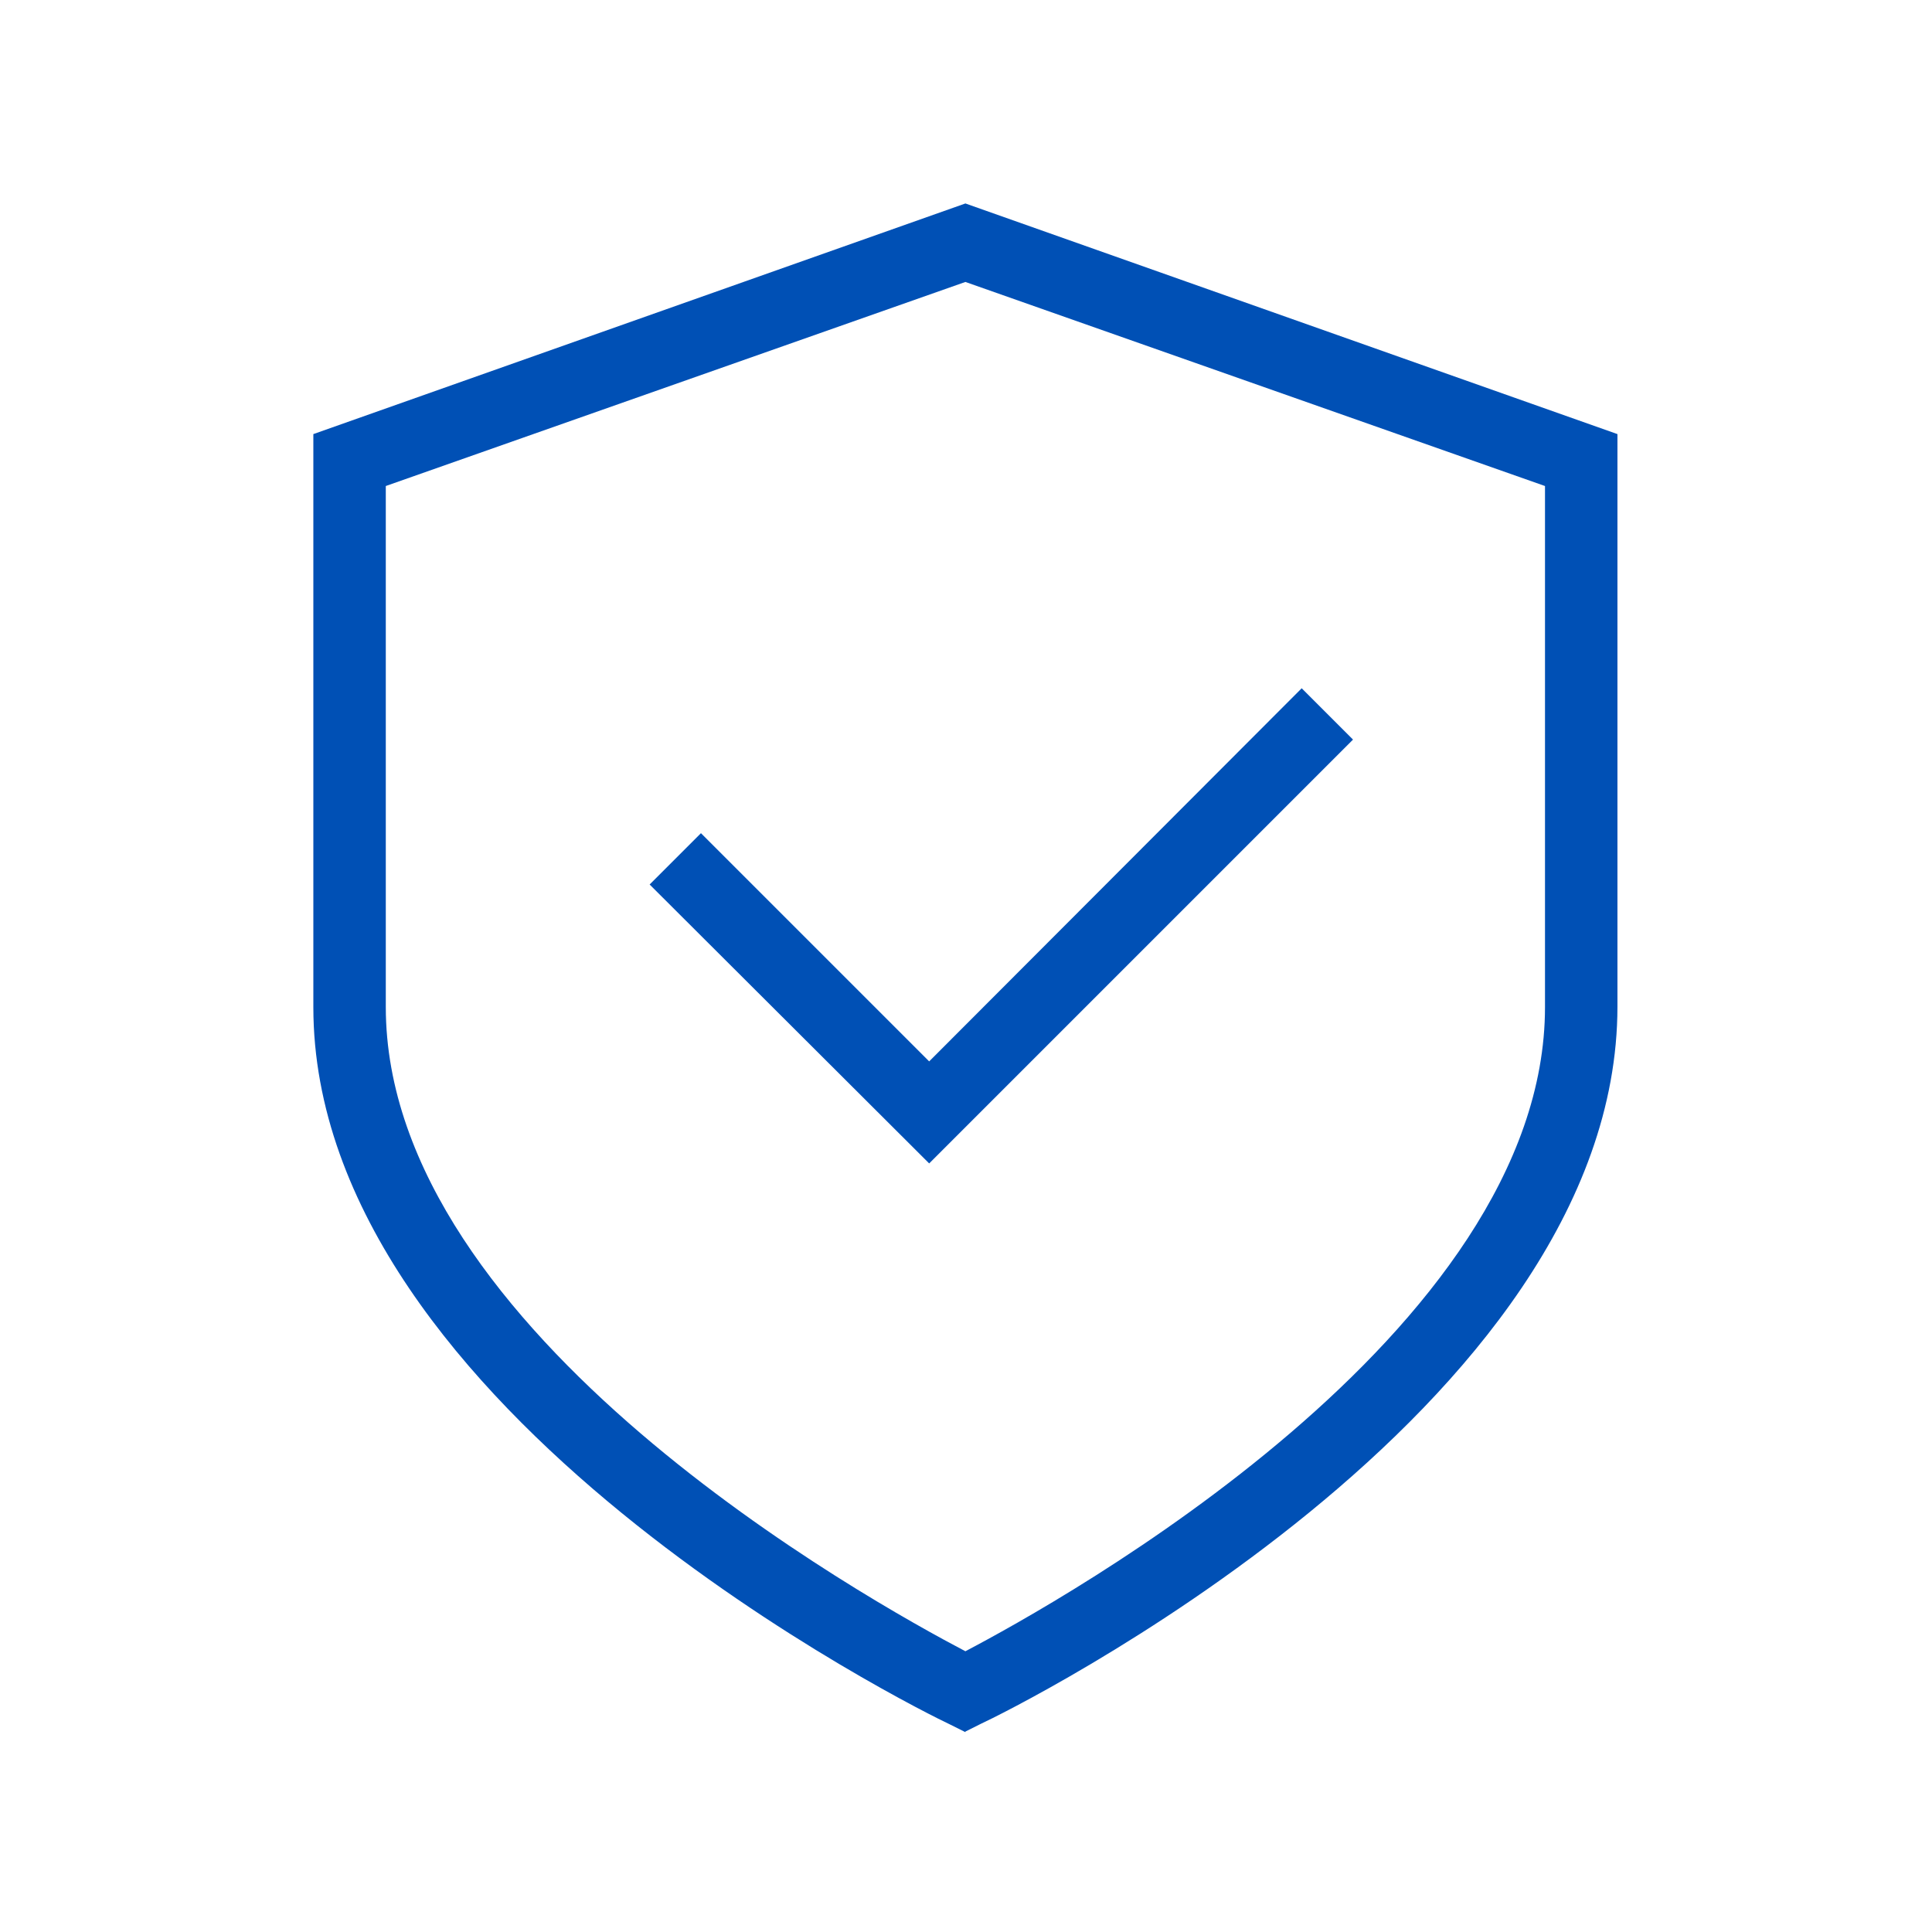
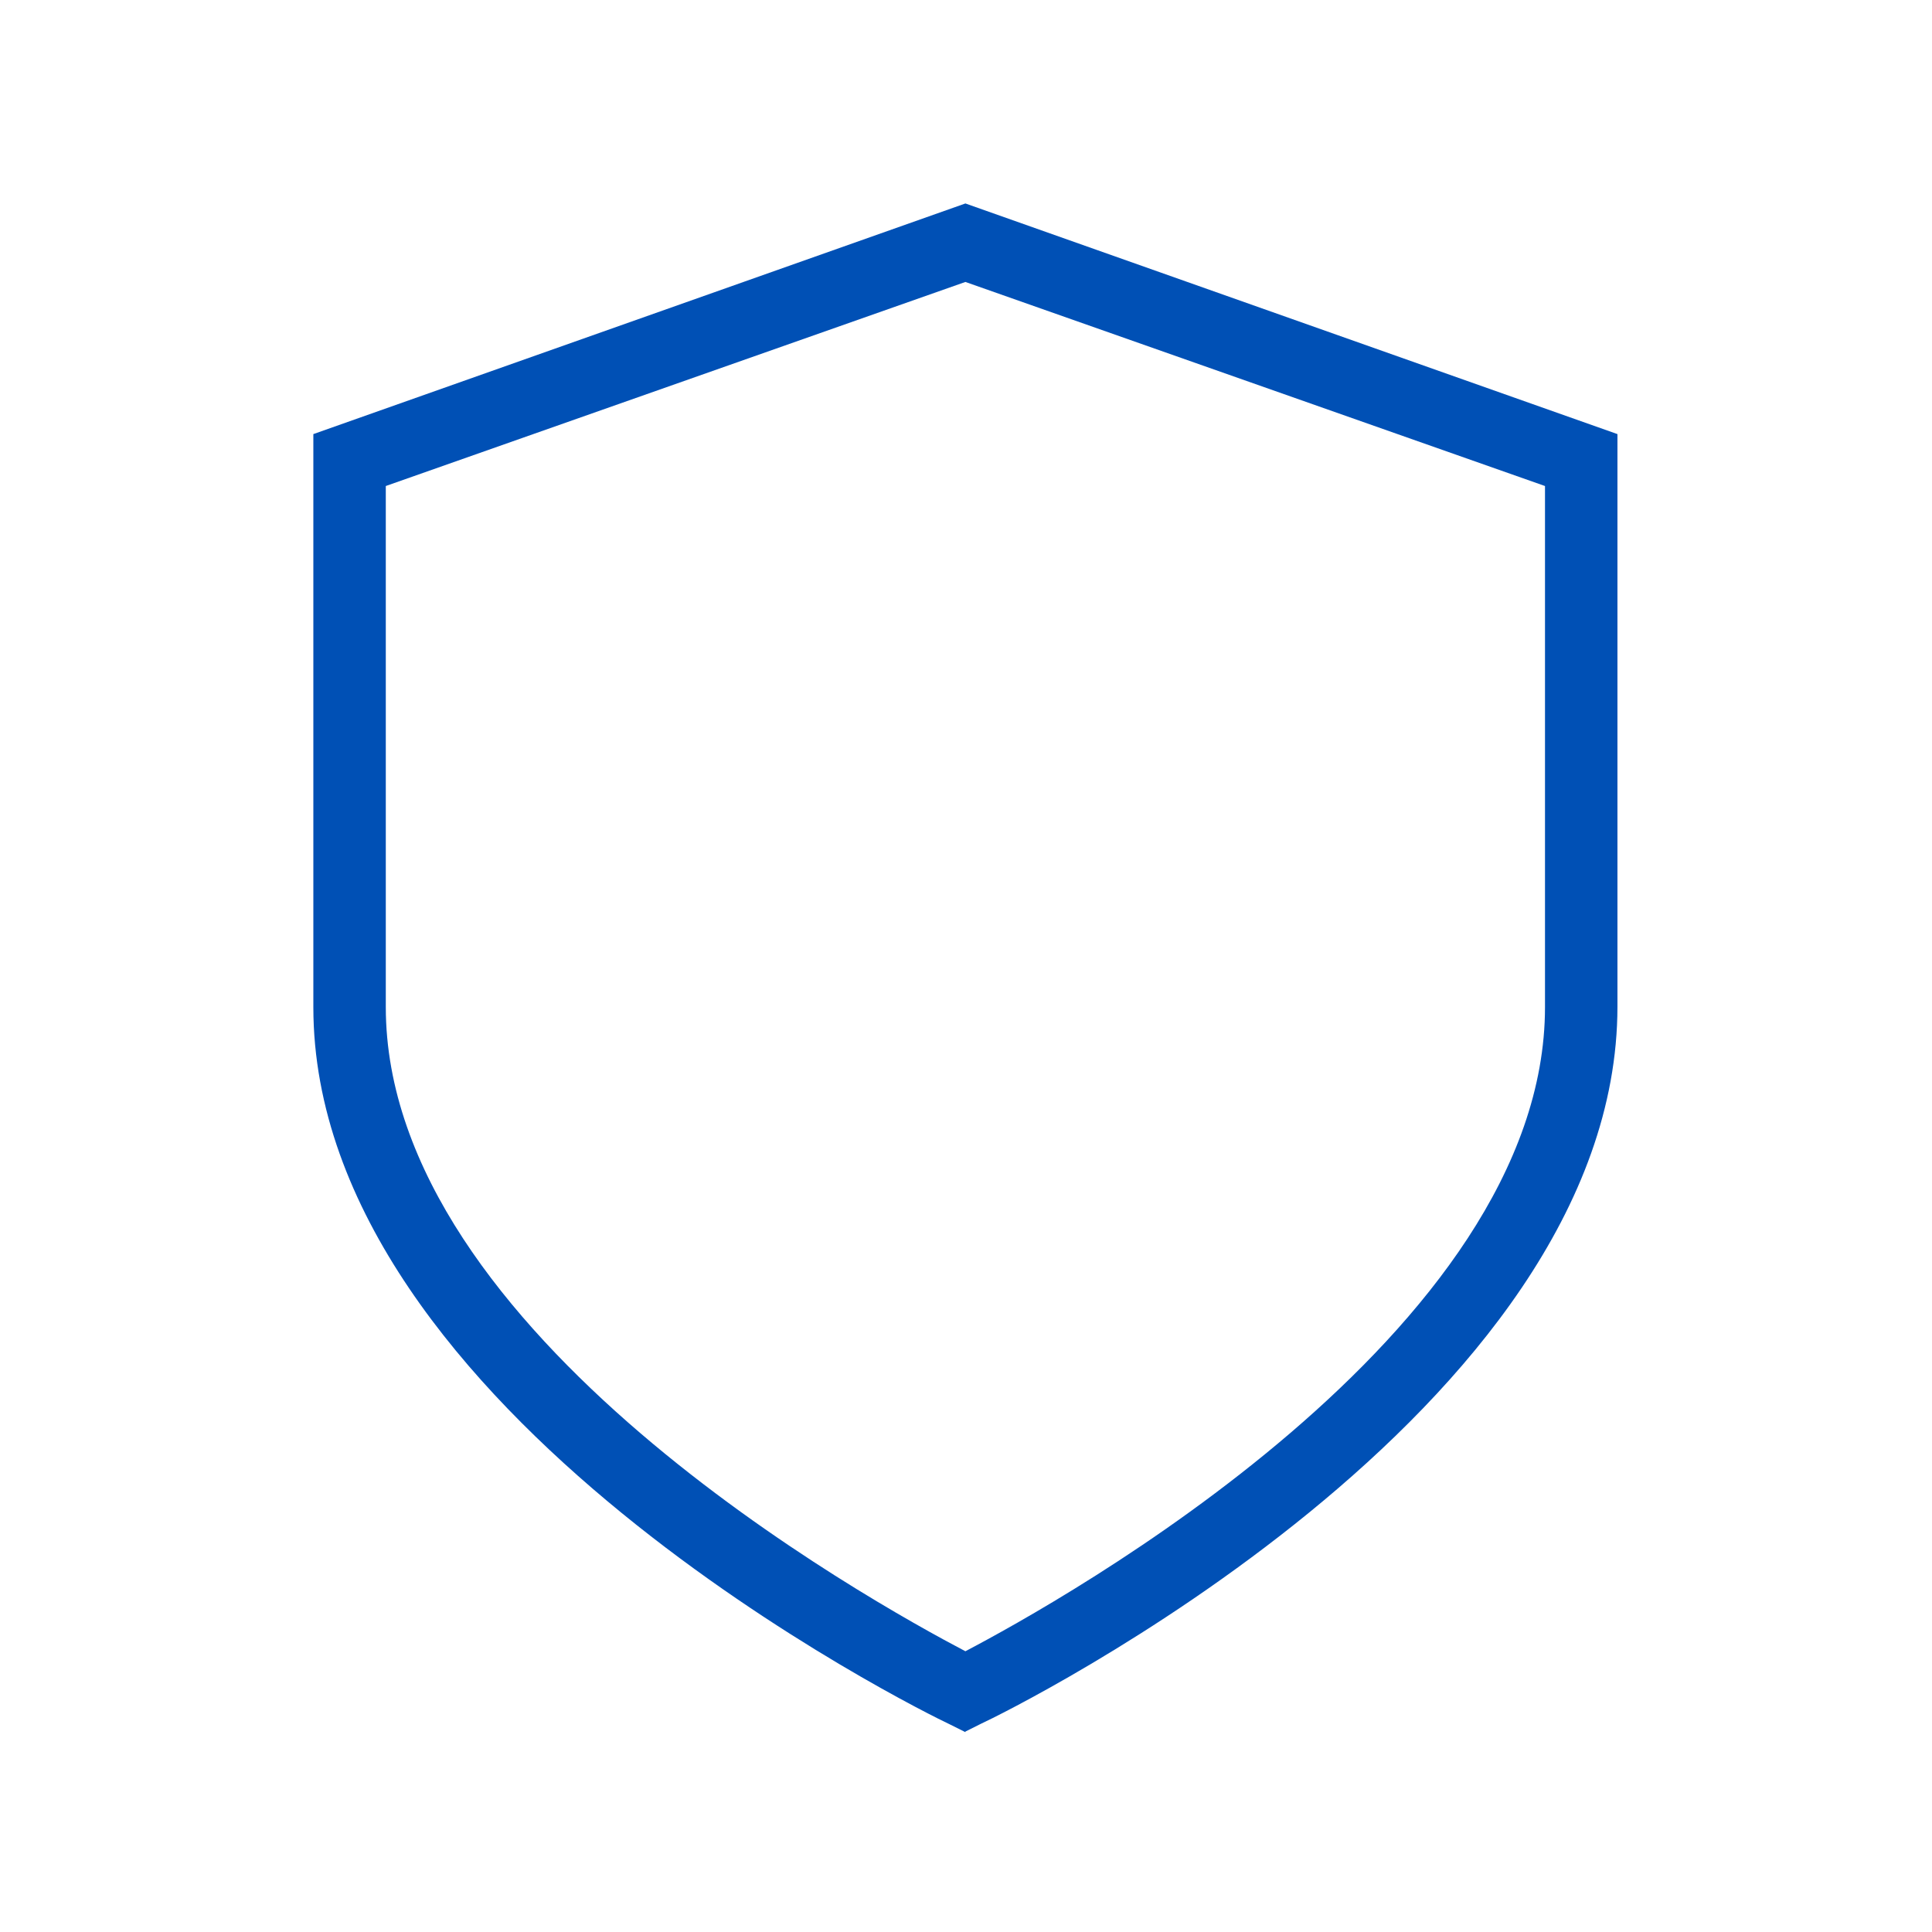
<svg xmlns="http://www.w3.org/2000/svg" id="Layer_1" data-name="Layer 1" width="32" height="32" viewBox="0 0 32 32">
  <defs>
    <style>
      .cls-1 {
        fill: #0050b5;
        stroke-width: 0px;
      }
    </style>
  </defs>
  <path class="cls-1" d="M15.99,28.69l-.26-.13c-.43-.2-10.54-5.17-10.54-11.88V7.19l10.8-3.82,10.8,3.82v9.48c0,6.71-10.1,11.68-10.54,11.88l-.26.13ZM6.39,8.05v8.63c0,5.41,8.04,9.85,9.6,10.67,1.56-.82,9.6-5.27,9.6-10.67v-8.63l-9.6-3.38-9.6,3.38Z" />
-   <path class="cls-1" d="M15.39,19.27l-4.63-4.62.85-.85,3.78,3.78,6.17-6.18.85.85-7.02,7.02Z" />
</svg>